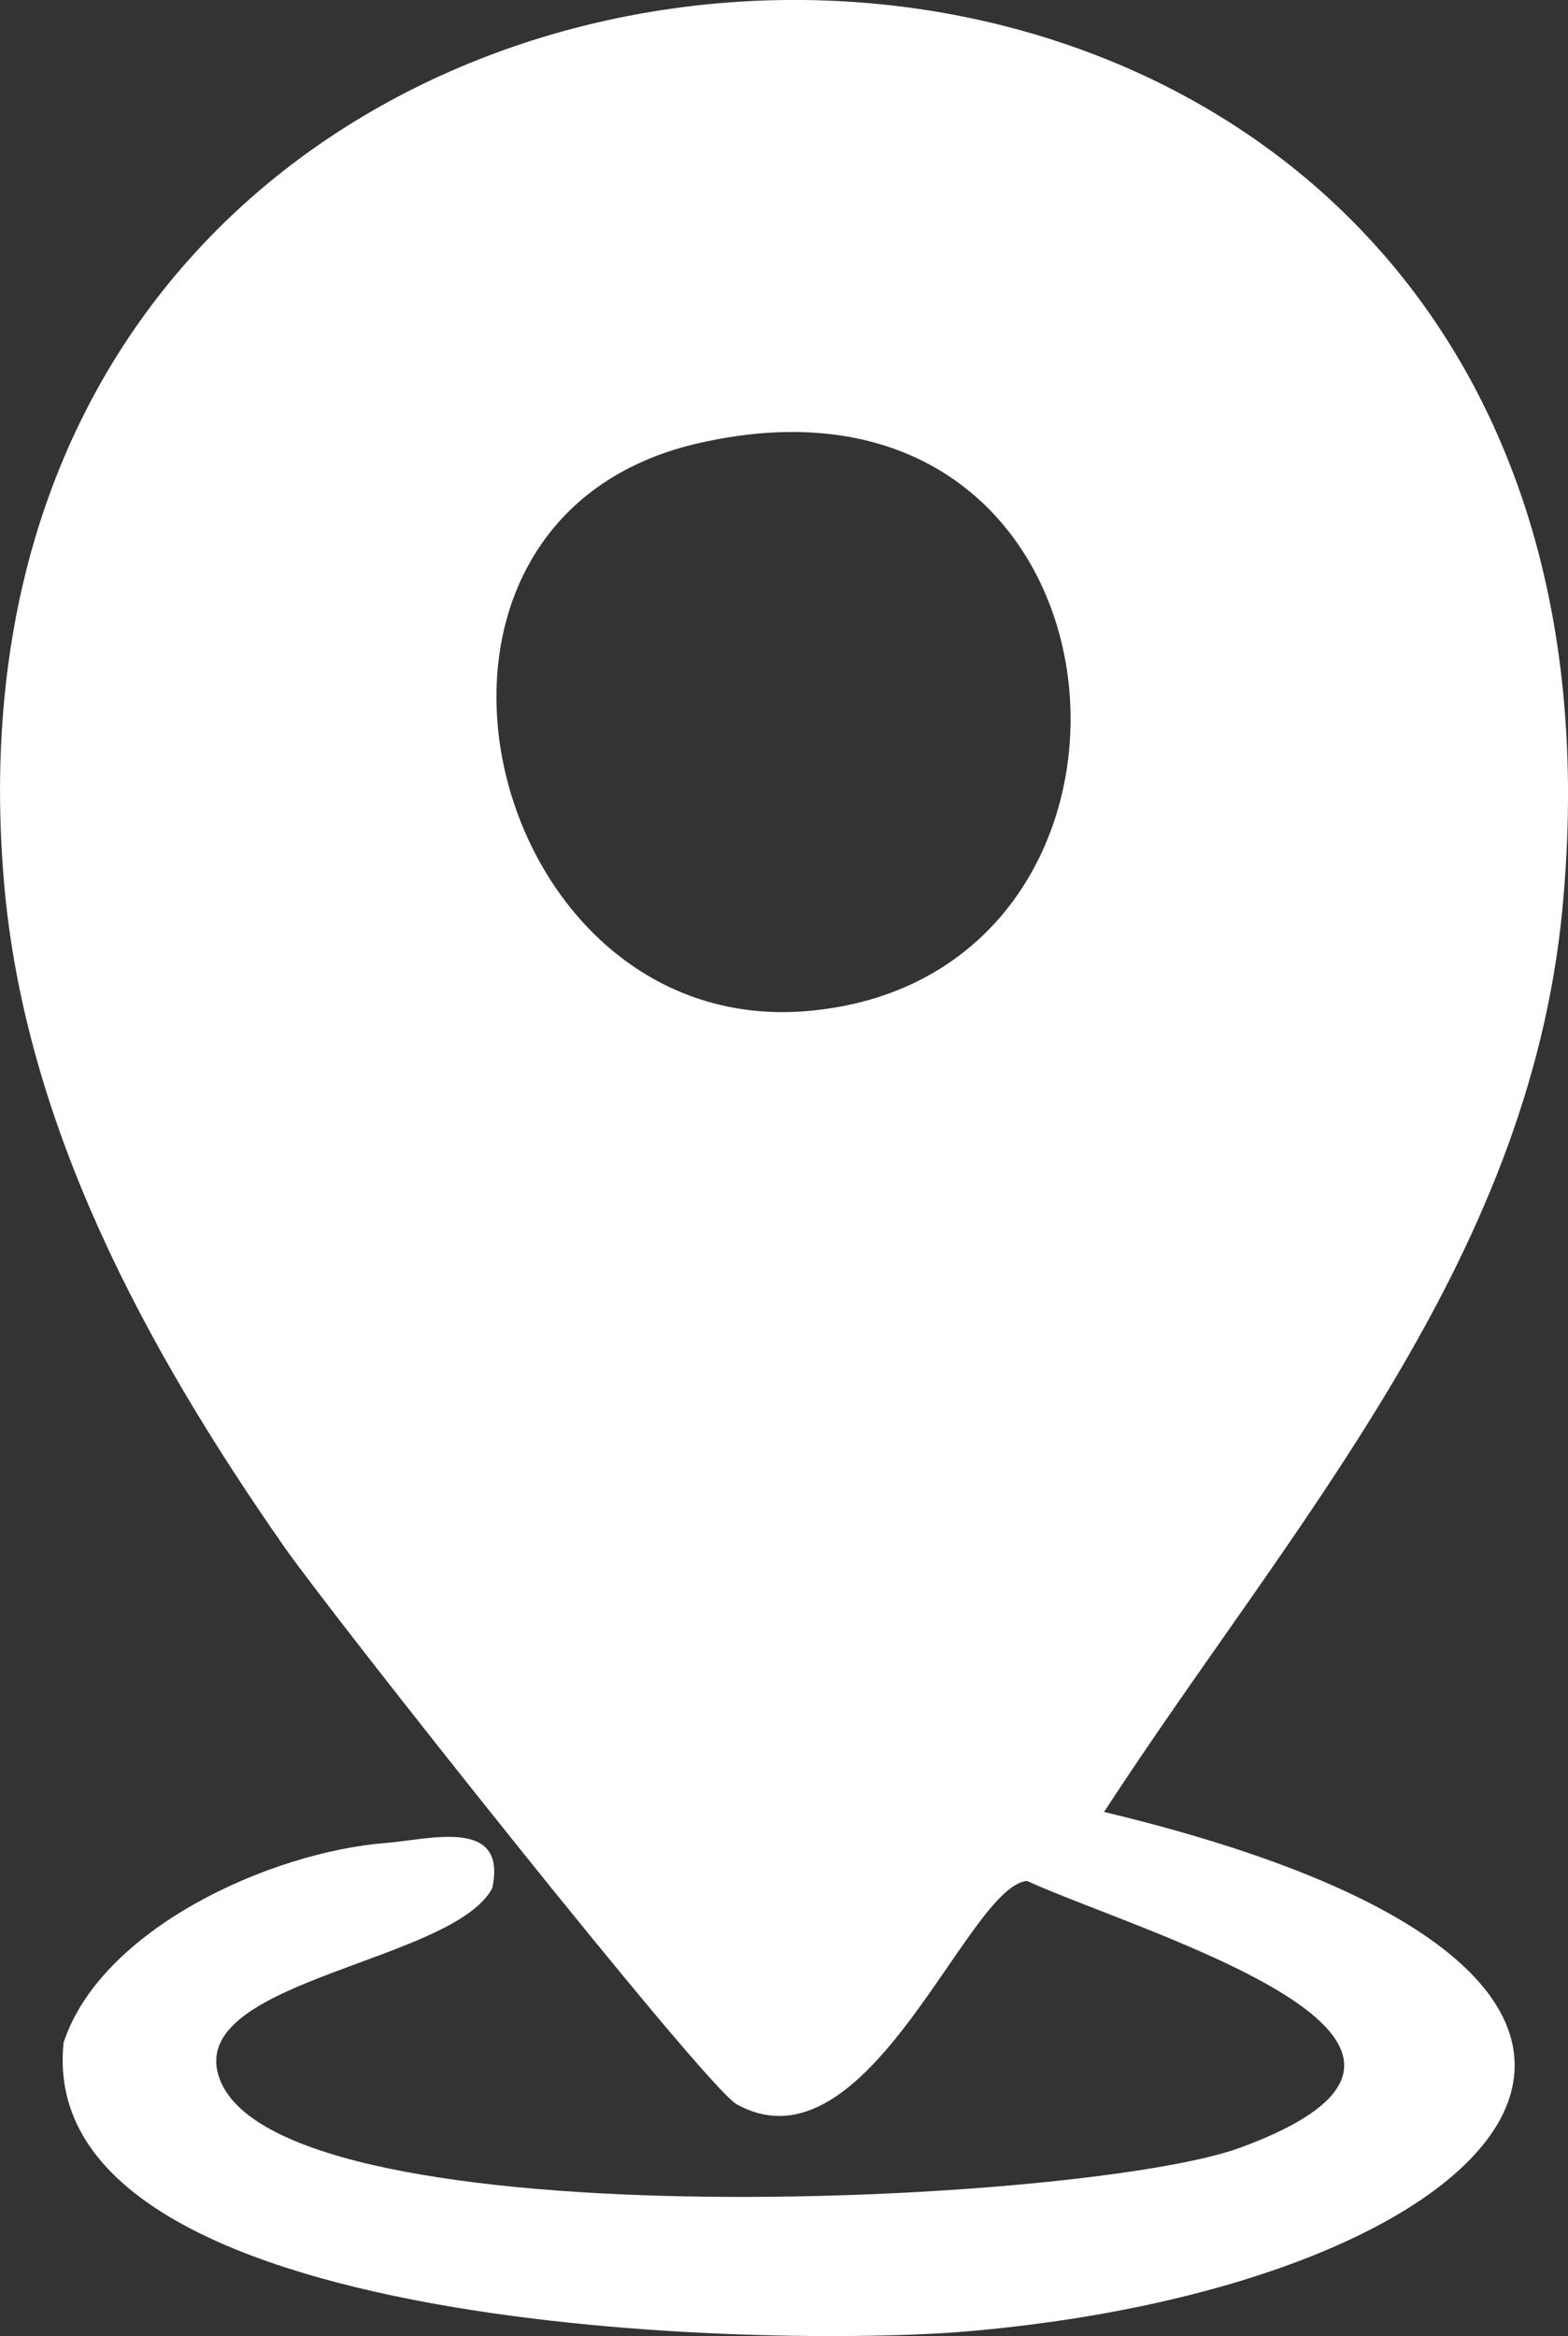
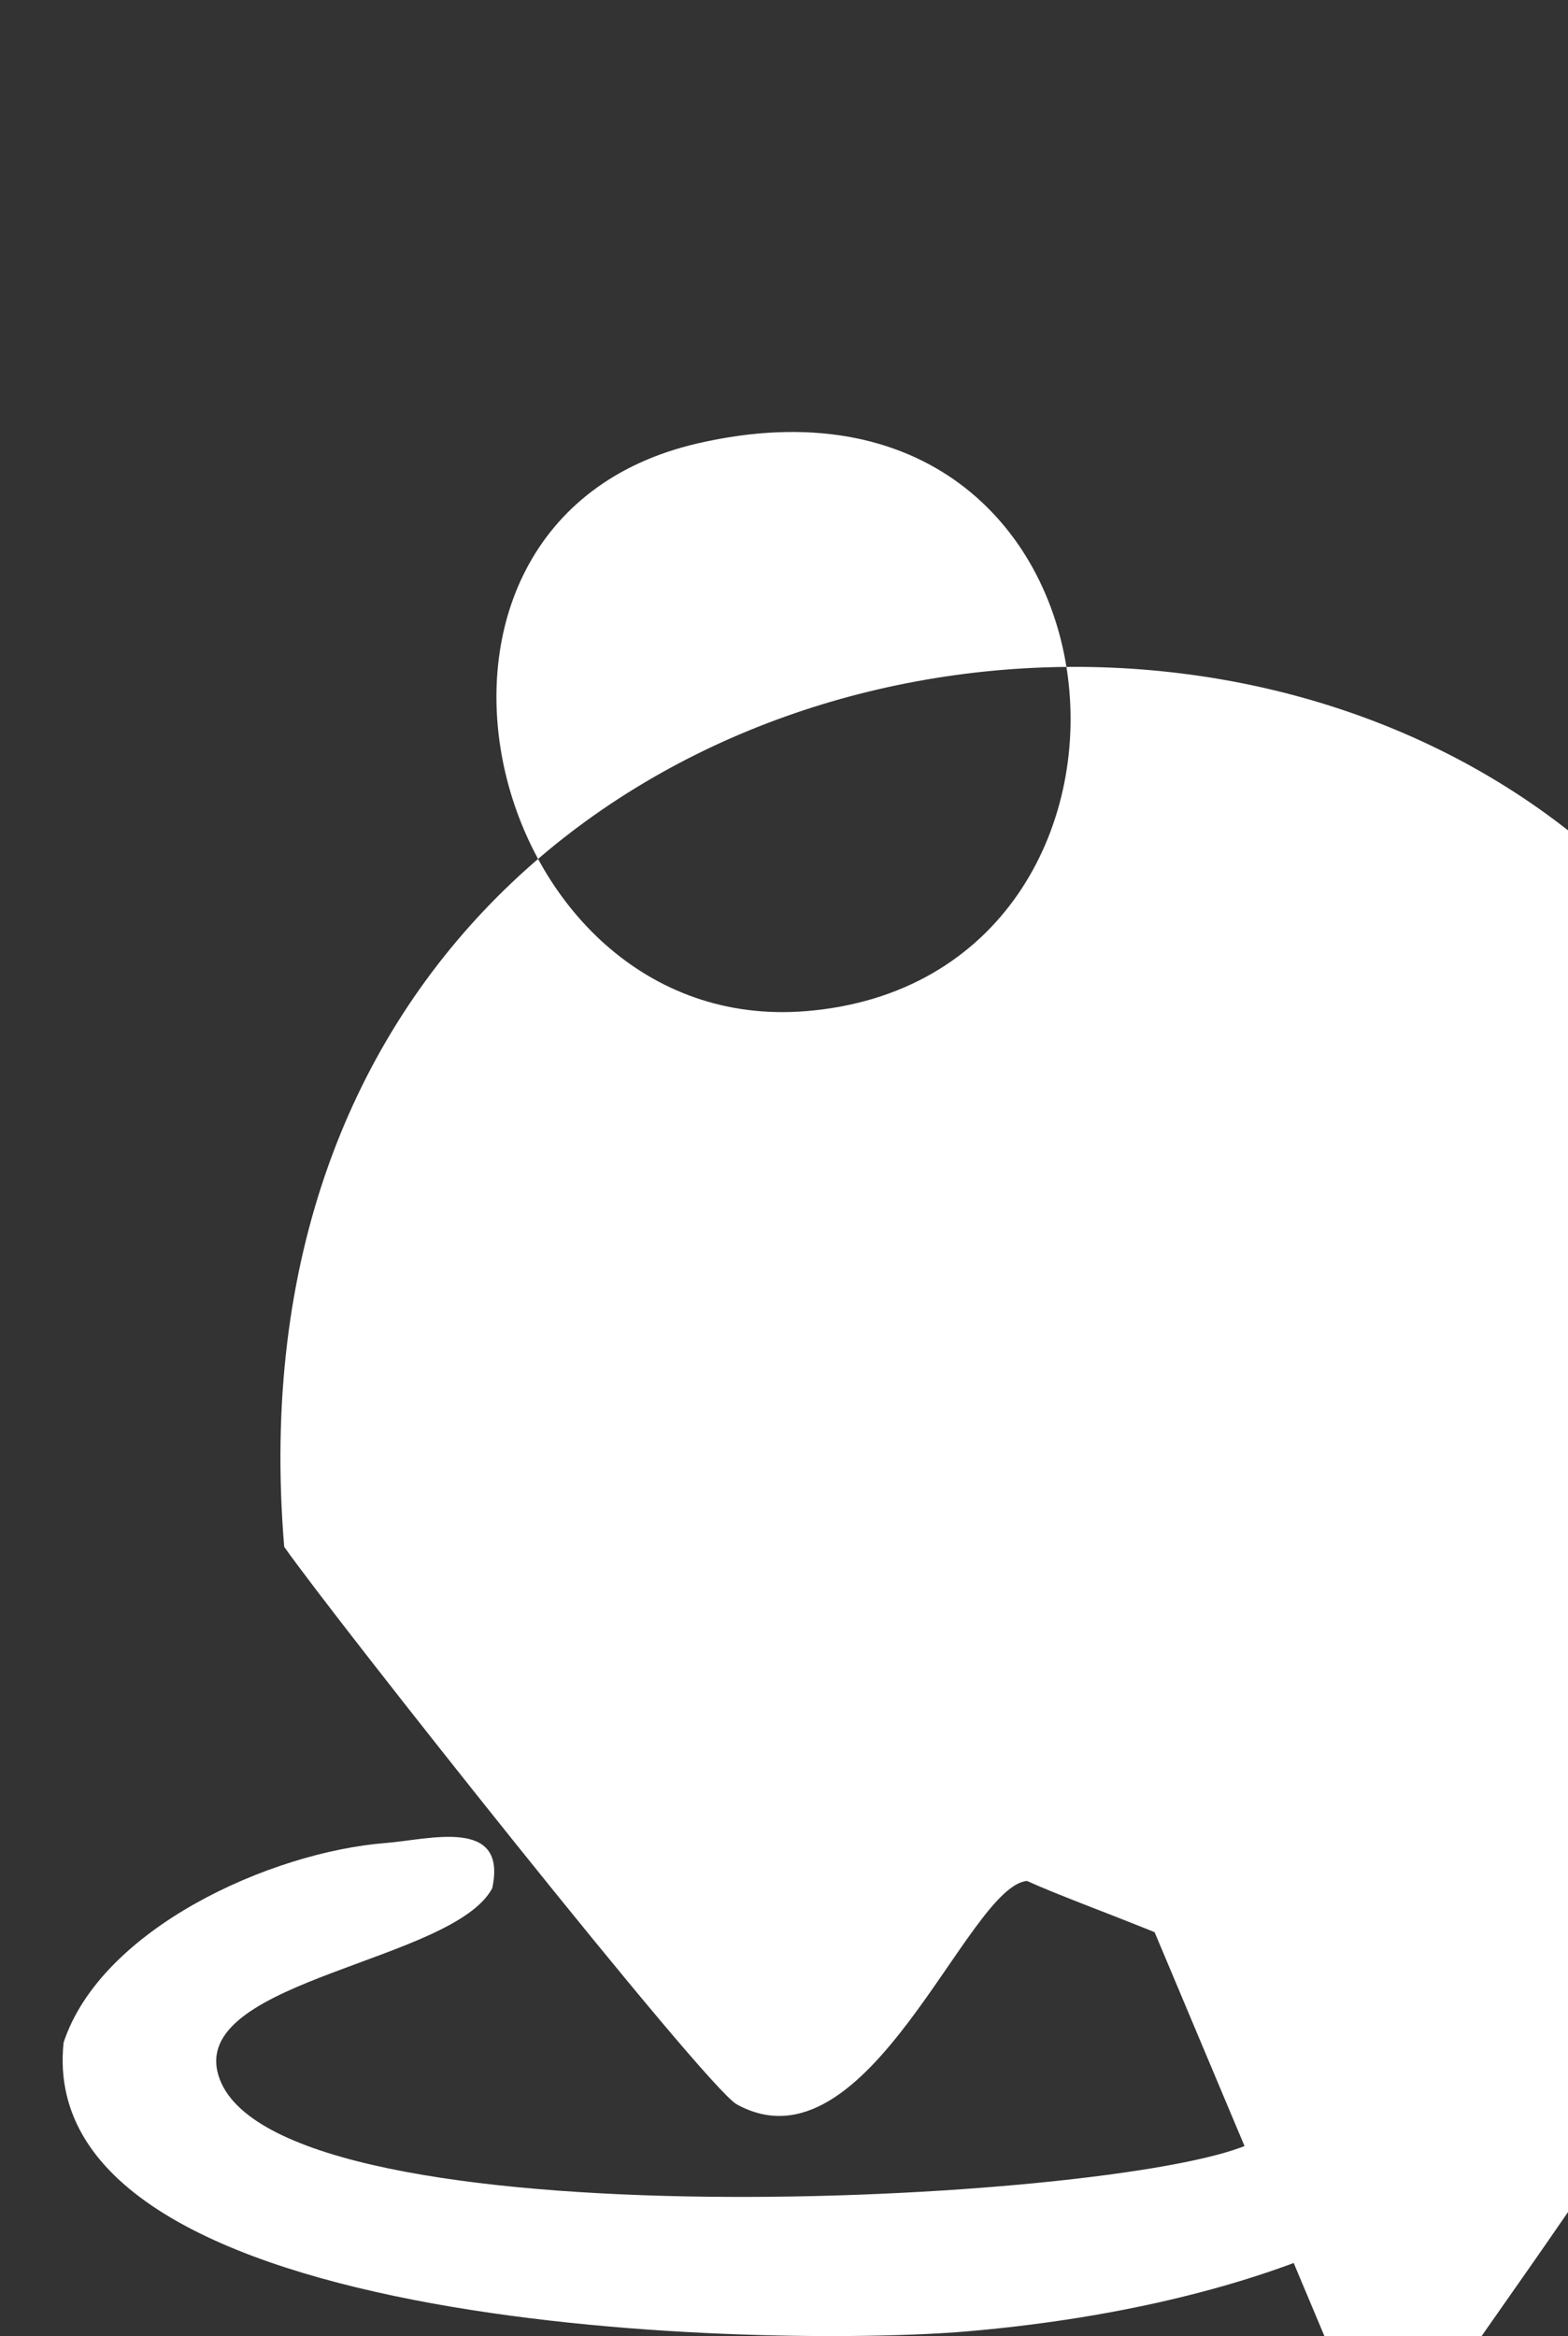
<svg xmlns="http://www.w3.org/2000/svg" viewBox="0 0 185.88 276.89" data-name="Layer 2" id="Layer_2">
  <rect x="0" y="0" width="185.88" height="276.89" fill="#333333" stroke="none" />
  <defs>
    <style>
      .cls-1 {
        fill: #fff;
      }
    </style>
  </defs>
  <g data-name="&amp;lt;Layer&amp;gt;" id="_Layer_">
-     <path d="M130.88,214.77c82.5,19.76,48.62,56.06-16.38,61.58-22.39,1.9-110.66.64-106.96-34.25,4.45-13.49,24.48-22.57,38.19-23.65,5.16-.4,14.46-3.11,12.62,5.37-4.66,8.67-35.1,10.81-32.57,21.74,4.76,20.56,102.69,15.85,121.29,8.99,33.84-12.48-11.54-25.32-25.32-31.6-7.12.6-18.81,35.07-34.41,26.48-3.73-2.05-47.96-57.93-53.65-66.09C17.38,159.97,2.85,133.34.45,104.29c-11.38-137.25,198.89-142.07,184.75,3.61-4.09,42.13-32.43,73.23-54.32,106.87ZM82.69,52.56c-40.1,9.27-25.39,70.43,12.88,67.29,46.47-3.82,40.52-79.63-12.88-67.29Z" class="cls-1" />
+     <path d="M130.88,214.77c82.5,19.76,48.62,56.06-16.38,61.58-22.39,1.9-110.66.64-106.96-34.25,4.45-13.49,24.48-22.57,38.19-23.65,5.16-.4,14.46-3.11,12.62,5.37-4.66,8.67-35.1,10.81-32.57,21.74,4.76,20.56,102.69,15.85,121.29,8.99,33.84-12.48-11.54-25.32-25.32-31.6-7.12.6-18.81,35.07-34.41,26.48-3.73-2.05-47.96-57.93-53.65-66.09c-11.38-137.25,198.89-142.07,184.75,3.61-4.09,42.13-32.43,73.23-54.32,106.87ZM82.69,52.56c-40.1,9.27-25.39,70.43,12.88,67.29,46.47-3.82,40.52-79.63-12.88-67.29Z" class="cls-1" />
  </g>
</svg>